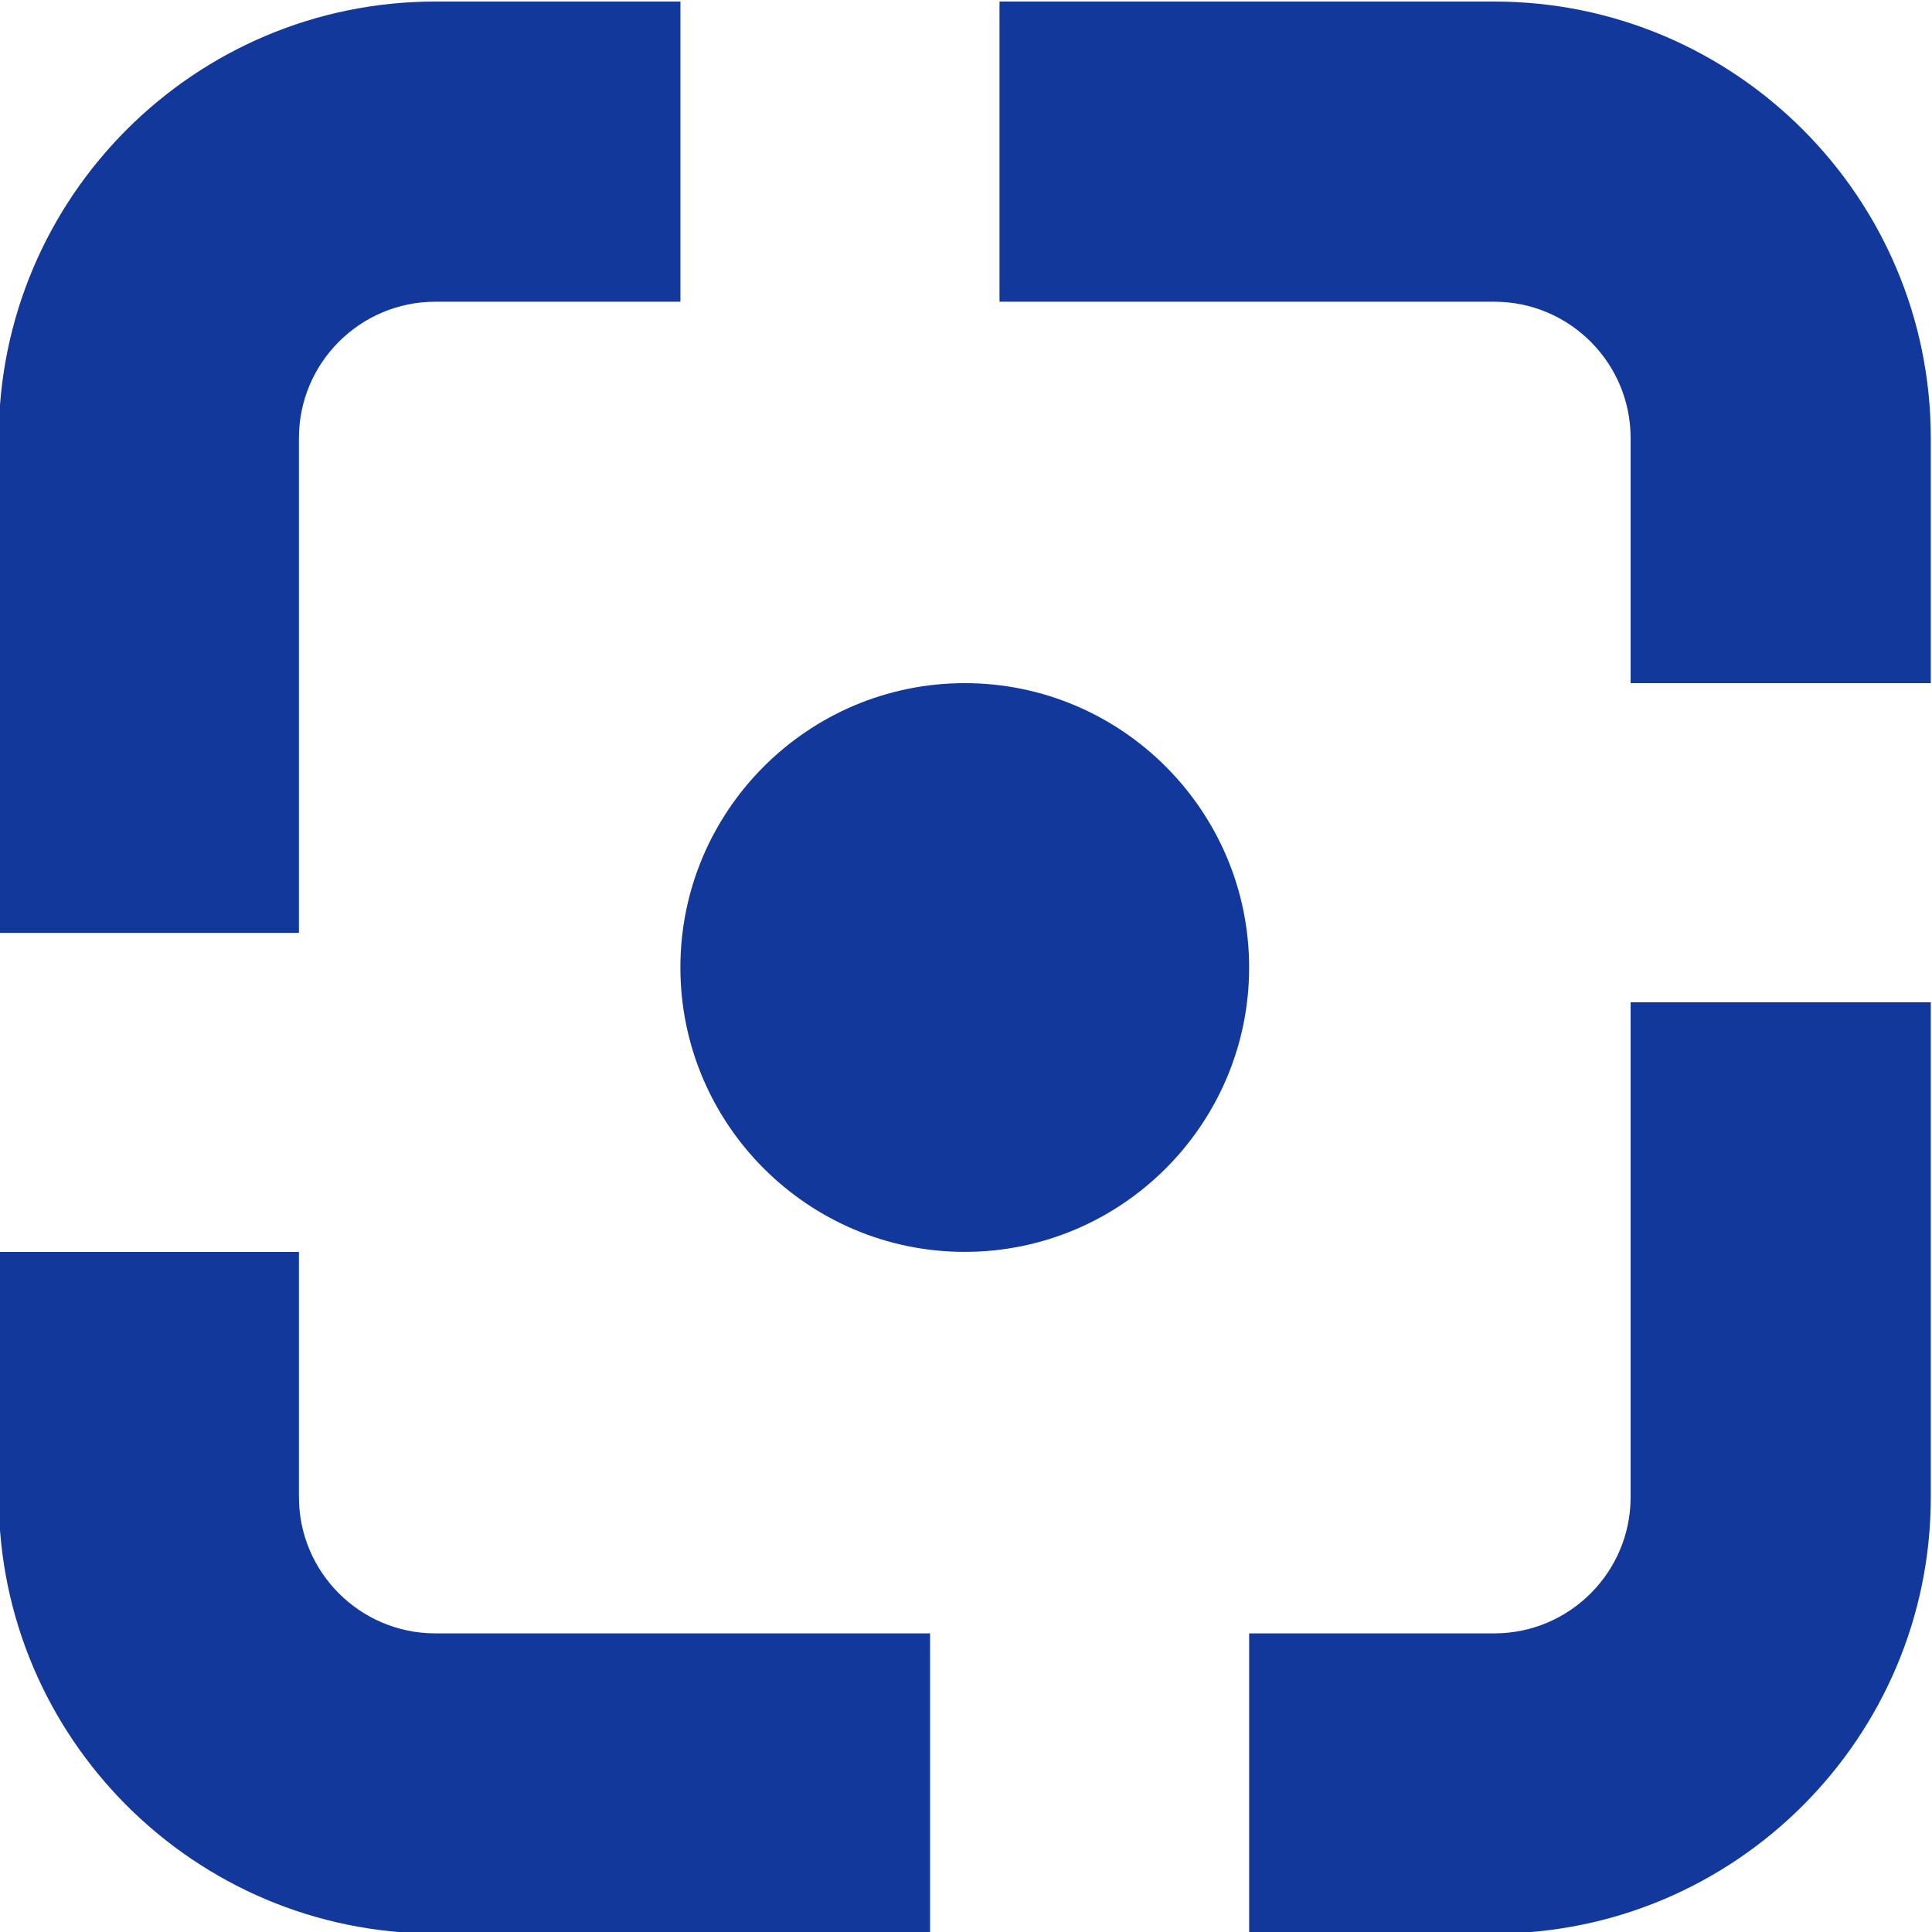
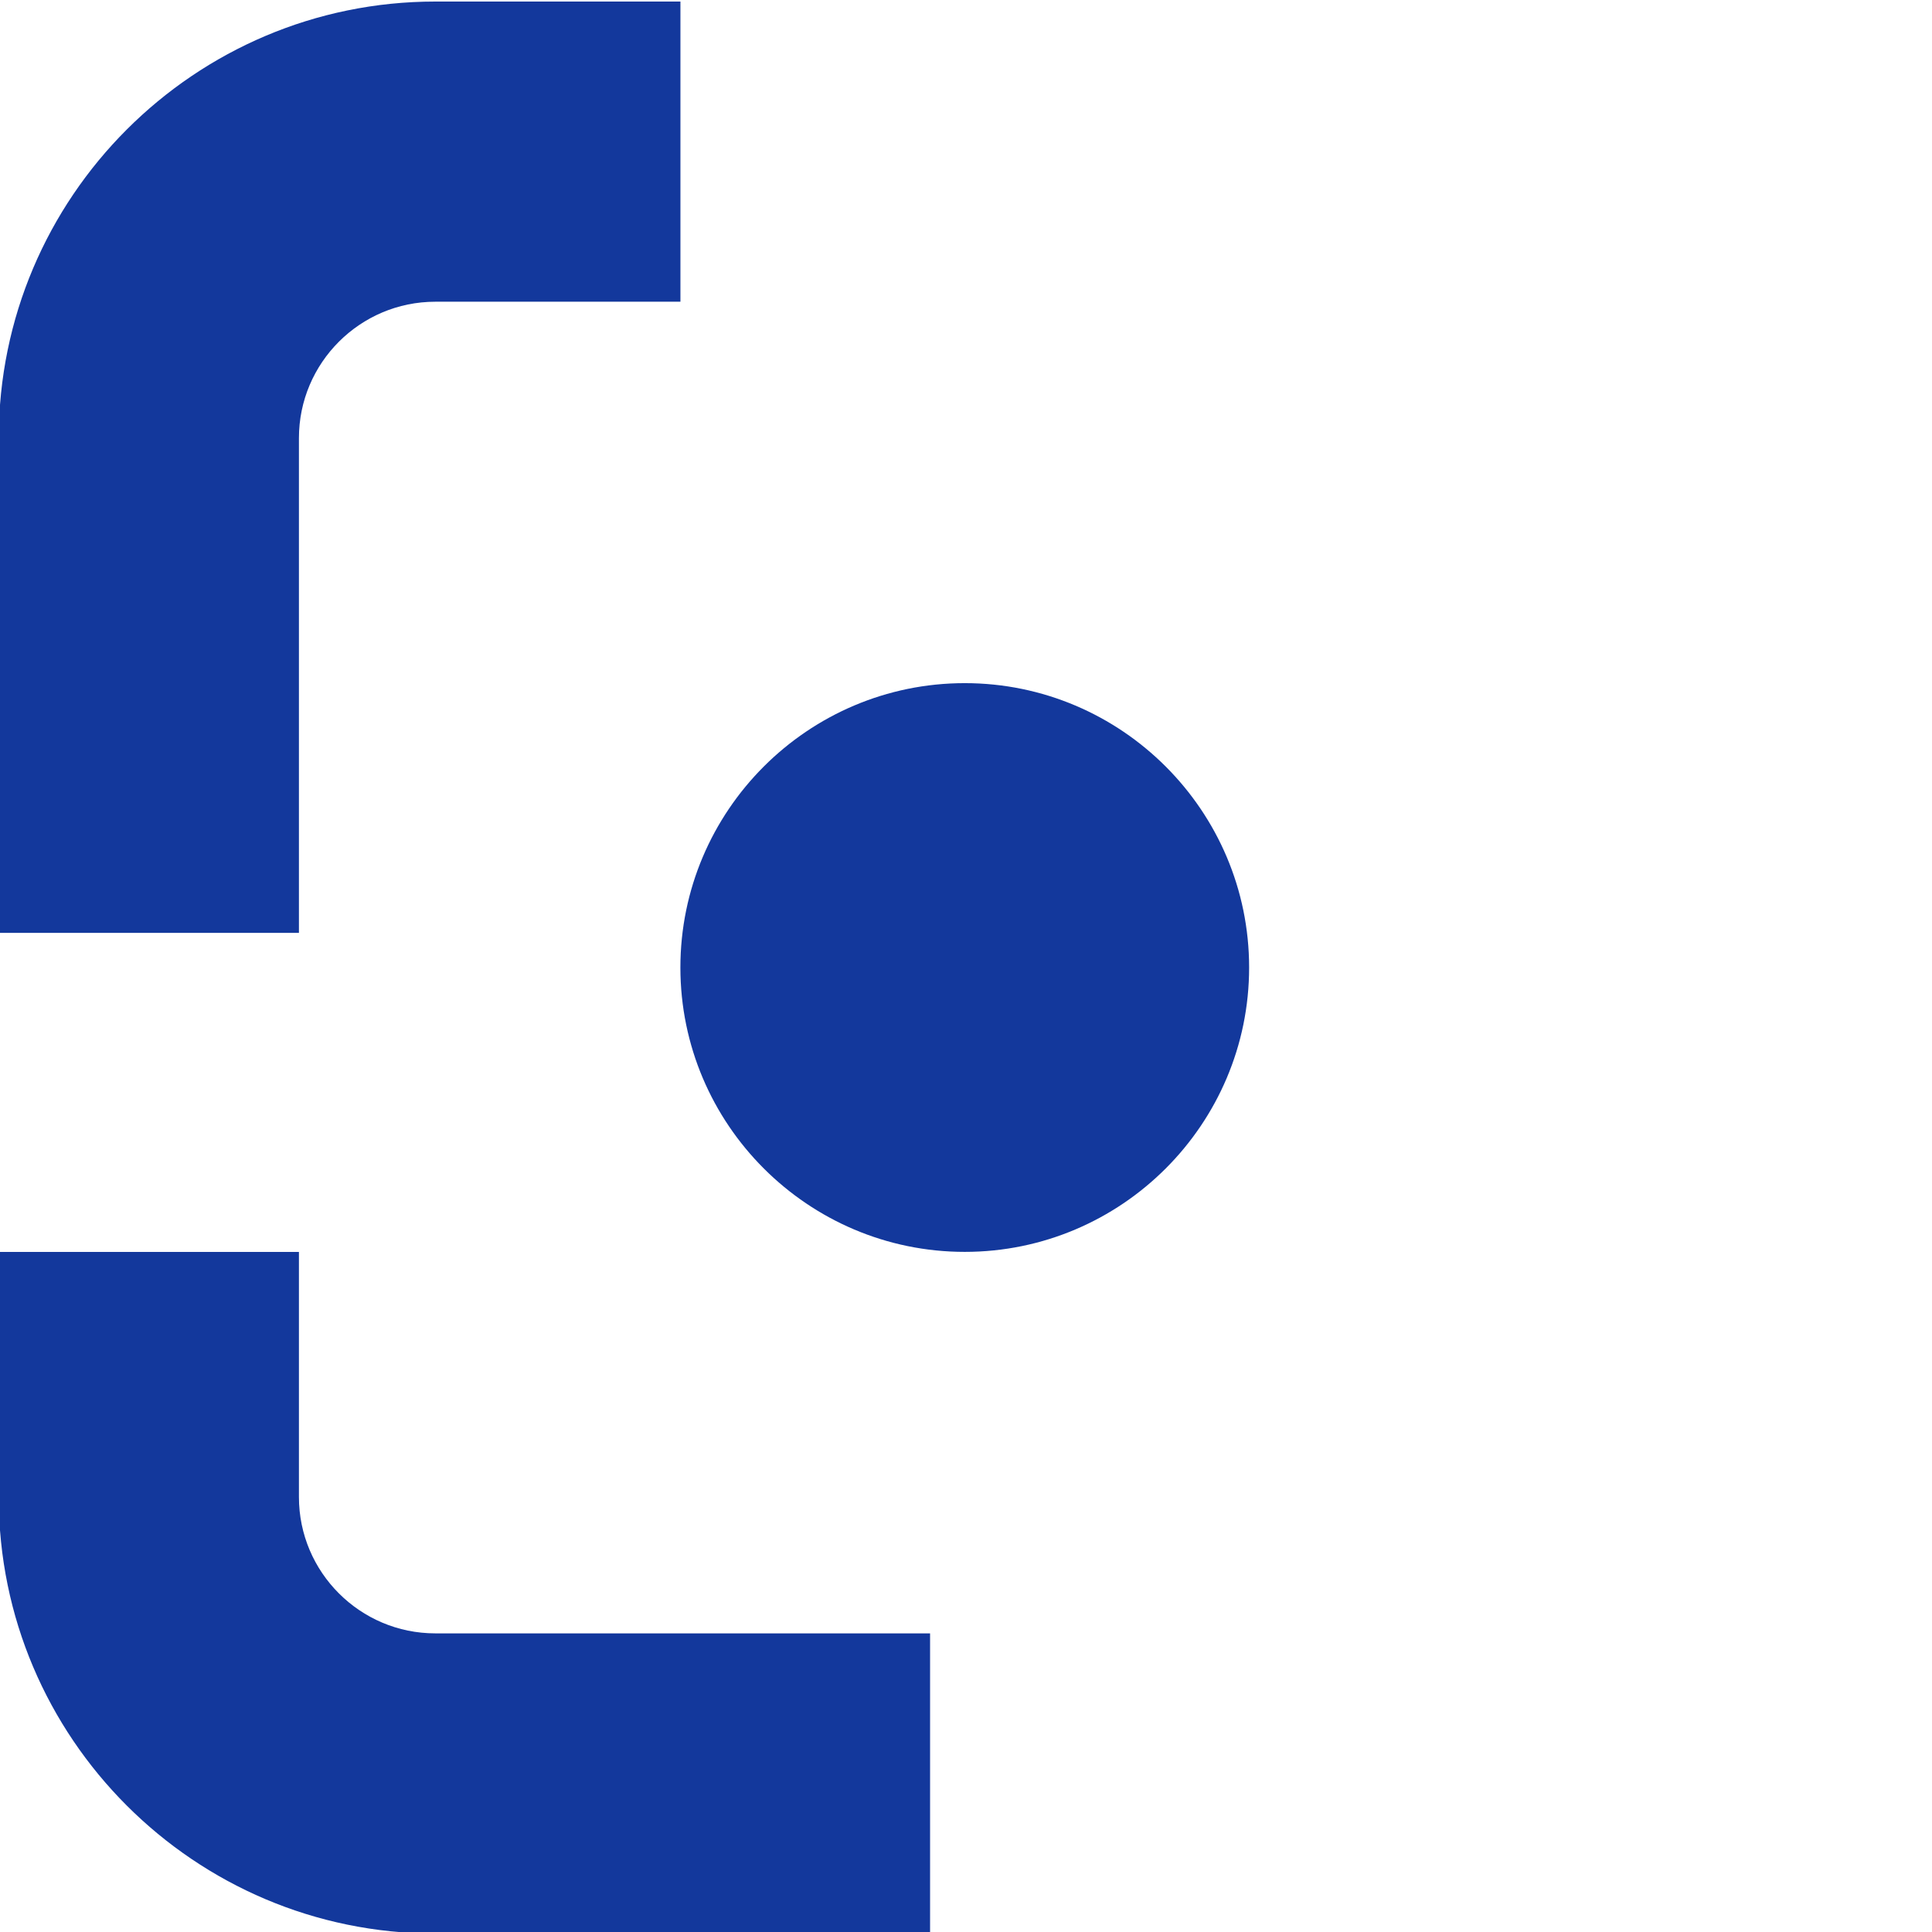
<svg xmlns="http://www.w3.org/2000/svg" id="Calque_1" viewBox="0 0 512 512">
  <defs>
    <style>.cls-1{fill:#13389c;stroke-width:0px;}</style>
  </defs>
  <path class="cls-1" d="M255.67,181.04c-41.55,0-75.36,33.82-75.36,75.36s33.82,75.36,75.36,75.36,75.36-33.82,75.36-75.36-33.82-75.36-75.36-75.36Z" />
-   <path class="cls-1" d="M396.01.41h-131.13v79.55h131.13c19.93,0,36.12,16.21,36.12,36.13v64.96h79.55v-64.96C511.67,52.3,459.78.41,396.01.41Z" />
  <path class="cls-1" d="M79.22,116.09c0-19.93,16.22-36.13,36.14-36.13h64.96V.41h-64.96C51.56.41-.33,52.3-.33,116.09v131.13h79.55V116.09Z" />
-   <path class="cls-1" d="M79.22,396.74v-64.96H-.33v64.96c0,63.78,51.89,115.67,115.69,115.67h131.12v-79.55H115.36c-19.93,0-36.14-16.21-36.14-36.12Z" />
-   <path class="cls-1" d="M432.13,396.74c0,19.92-16.2,36.12-36.12,36.12h-64.97v79.55h64.97c63.78,0,115.67-51.89,115.67-115.67v-131.13h-79.55v131.13Z" />
+   <path class="cls-1" d="M79.22,396.74v-64.96H-.33v64.96c0,63.78,51.89,115.67,115.69,115.67h131.12v-79.55H115.36c-19.93,0-36.14-16.21-36.14-36.12" />
</svg>